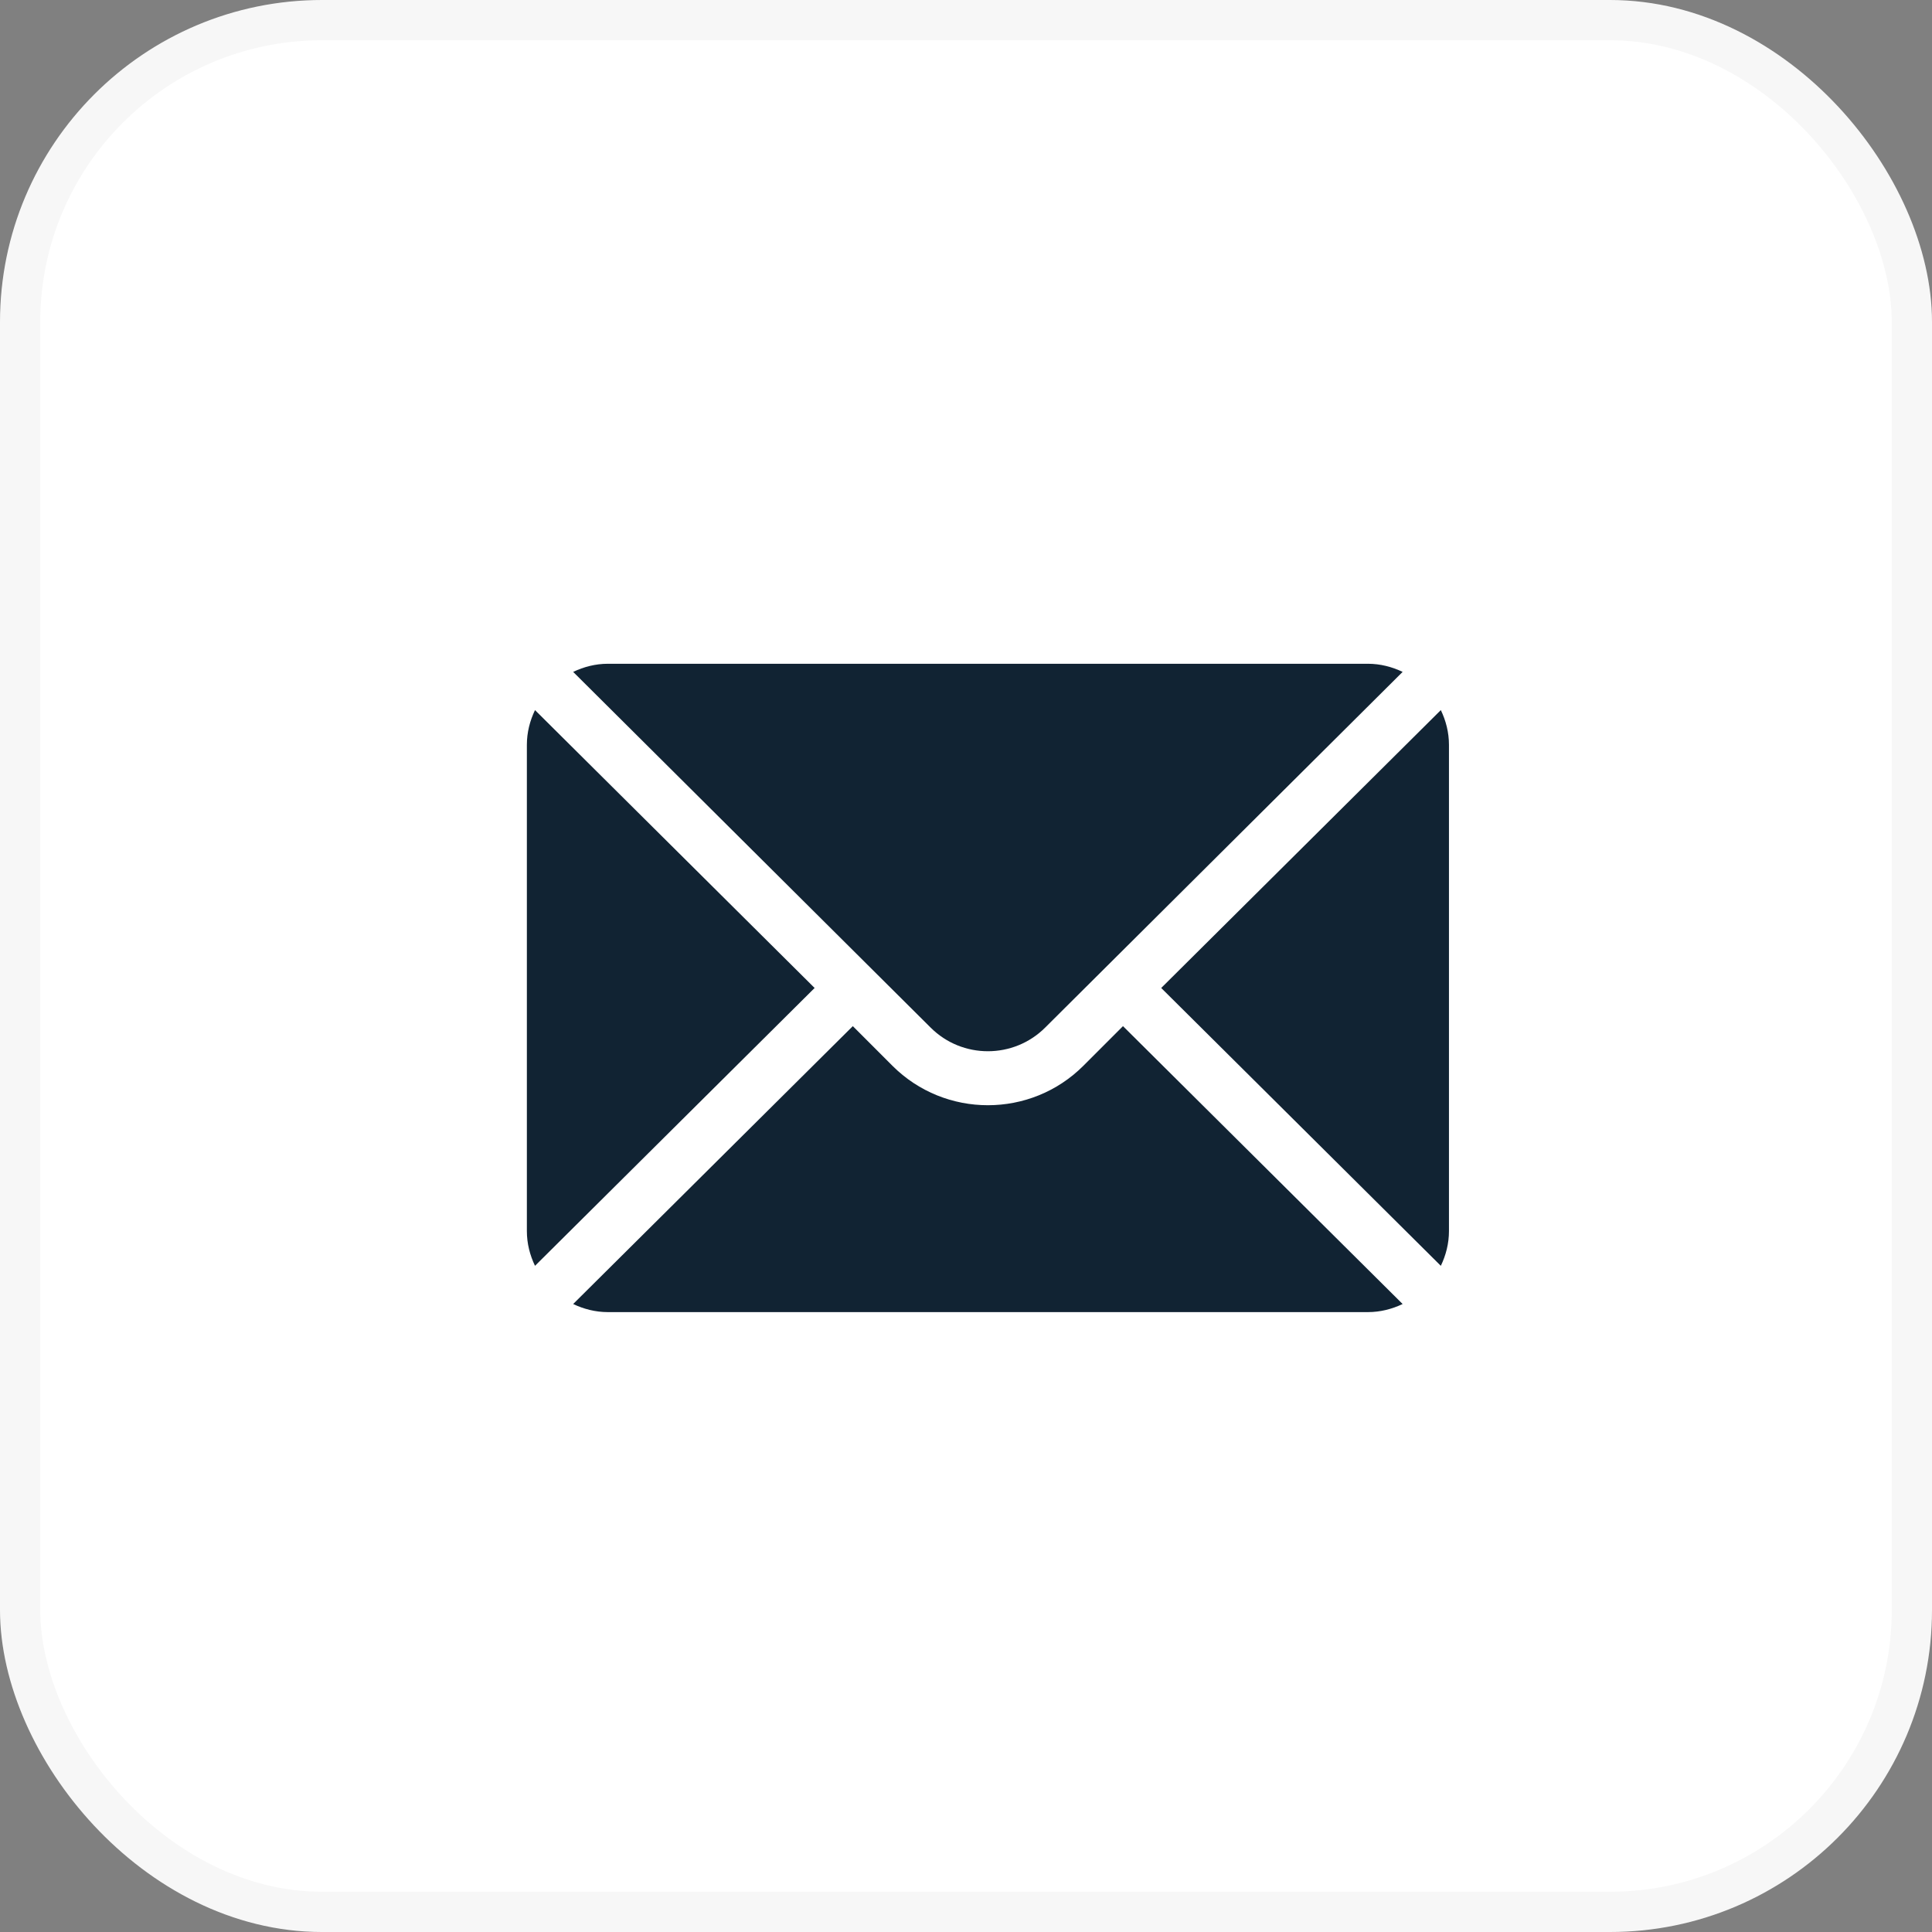
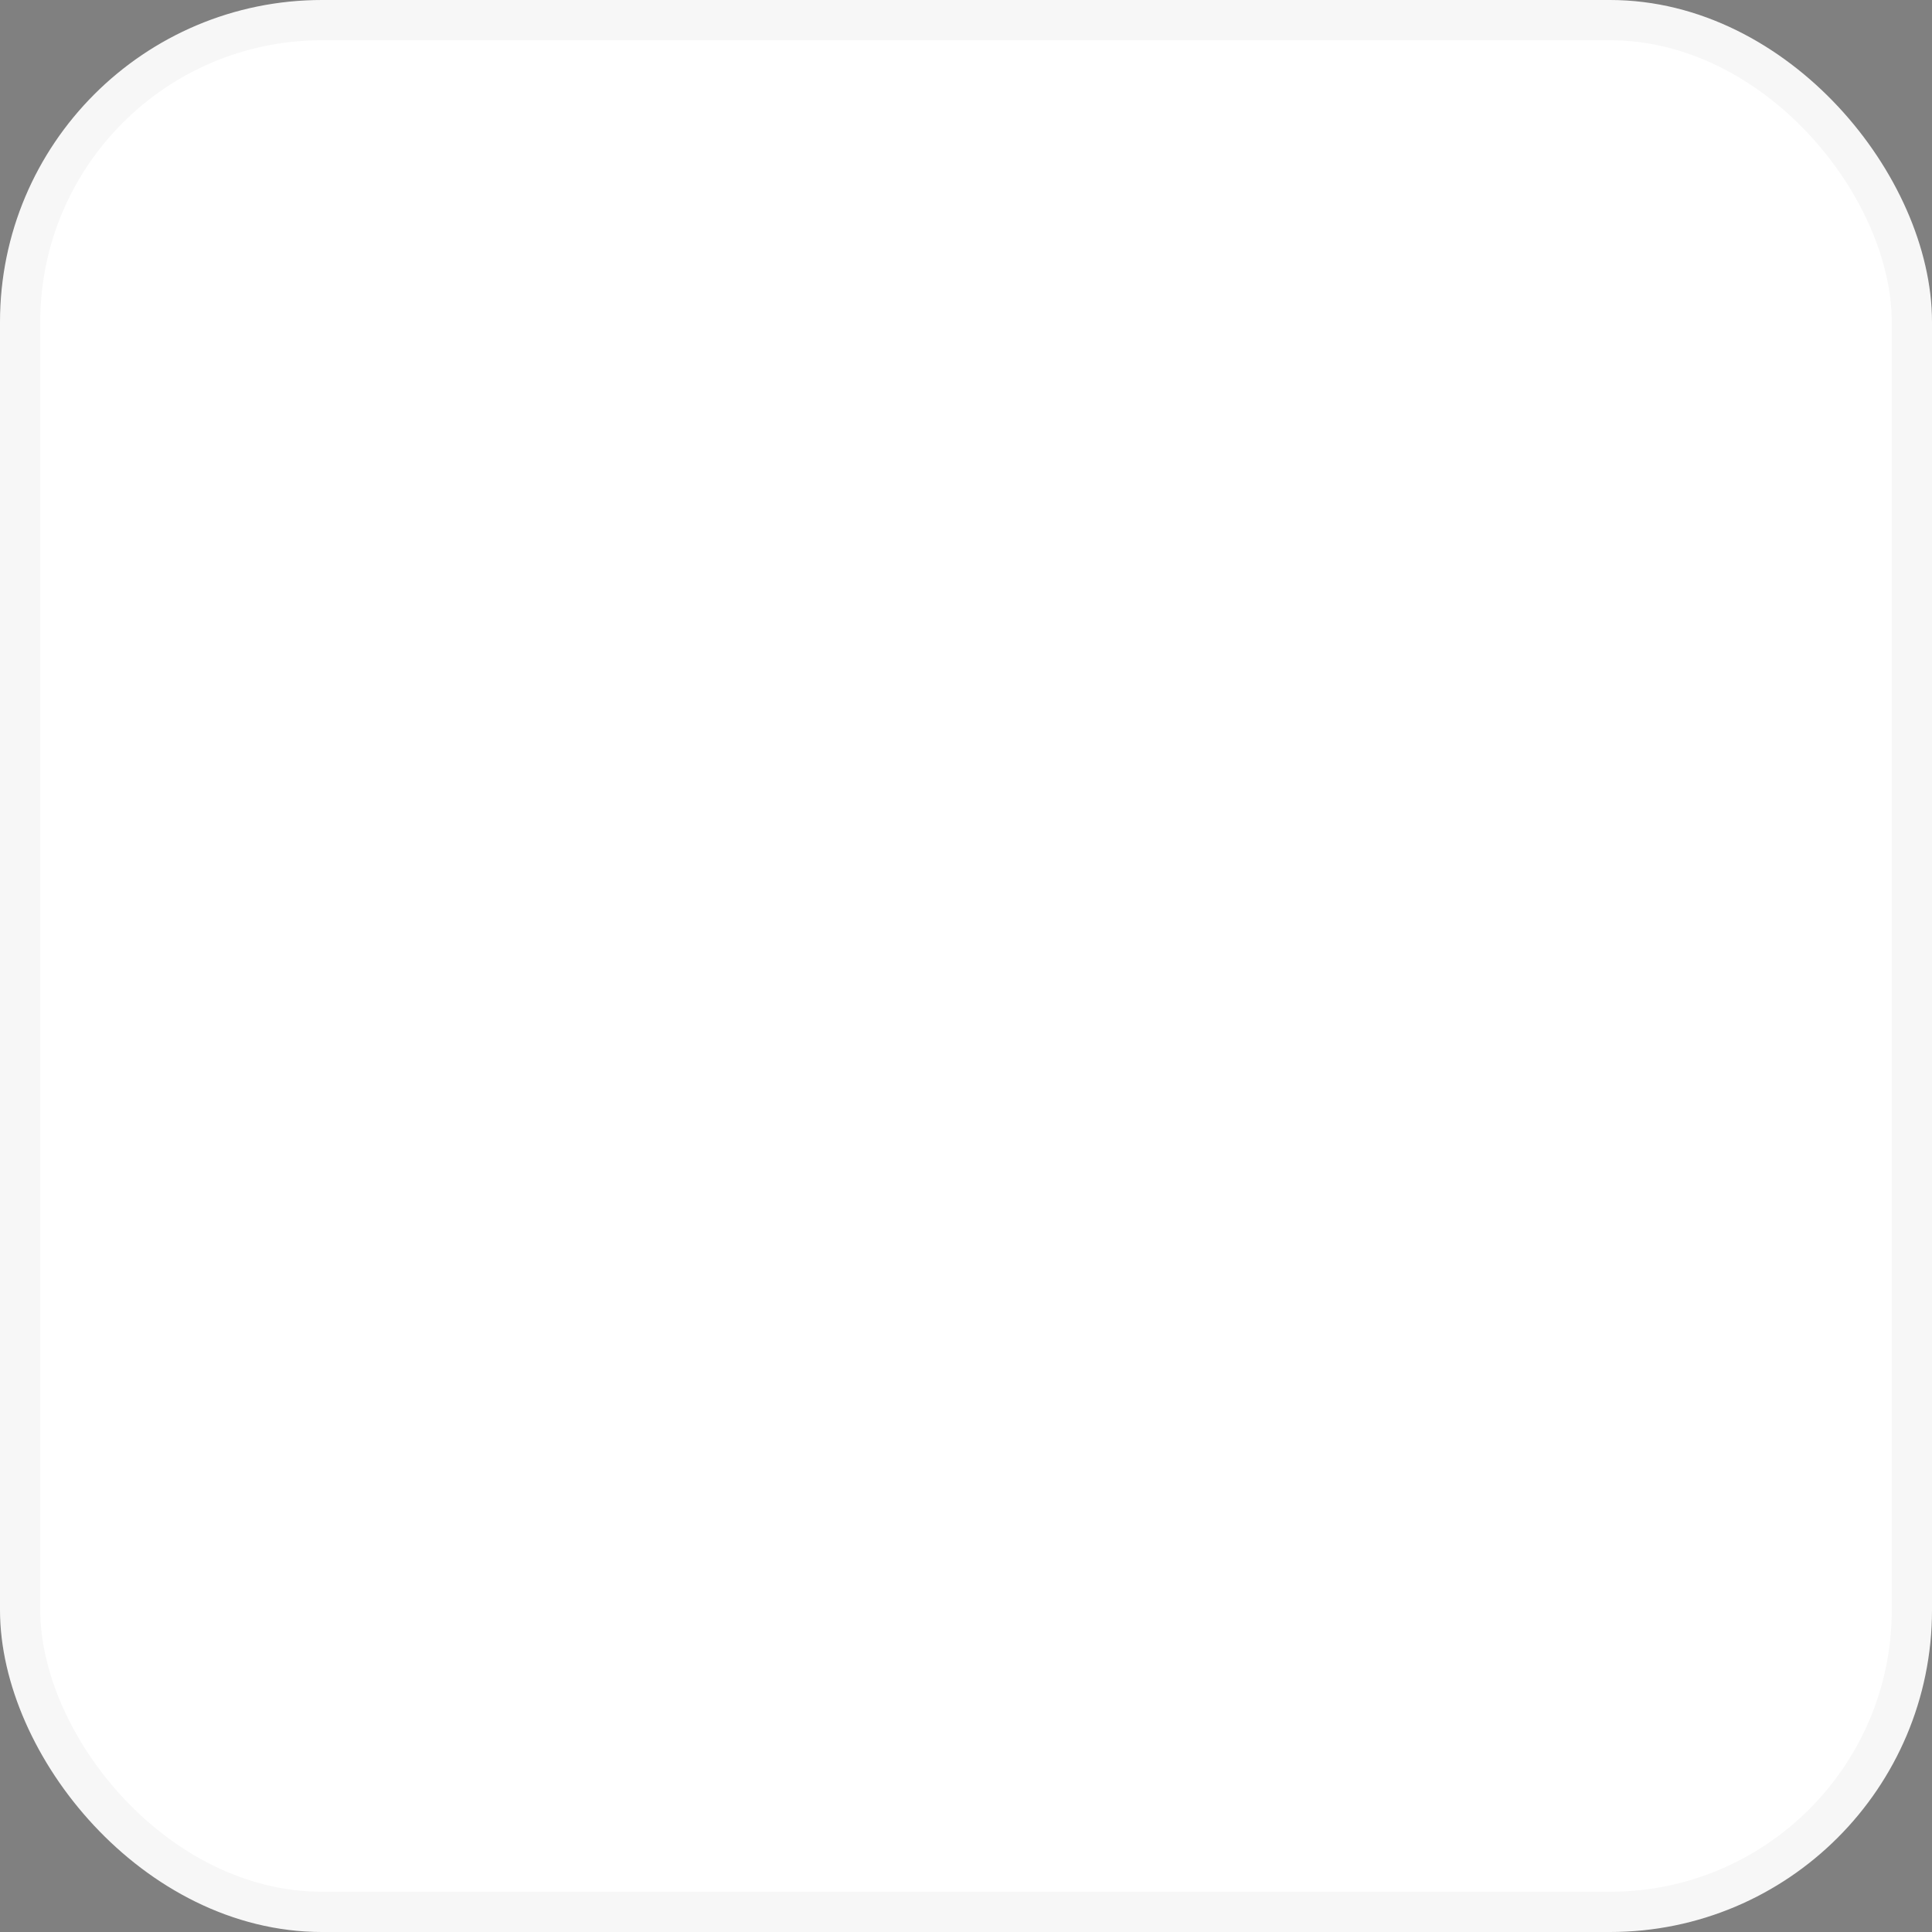
<svg xmlns="http://www.w3.org/2000/svg" width="48" height="48" viewBox="0 0 48 48" fill="none">
  <rect x="0" y="0" width="48" height="48" fill="#808080" stroke="none" />
  <rect x="0.5" y="0.5" width="47" height="47" rx="7.5" fill="white" stroke="#F7F7F7" />
  <g clip-path="url(#clip0_6210_1279)">
-     <path d="M35.797 17.642L28.85 24.546L35.797 31.449C35.923 31.186 35.999 30.896 35.999 30.586V18.505C35.999 18.195 35.923 17.905 35.797 17.642Z" fill="#112333" />
-     <path d="M33.985 16.491H15.103C14.793 16.491 14.503 16.568 14.24 16.693L23.12 25.529C23.905 26.314 25.182 26.314 25.968 25.529L34.848 16.693C34.585 16.568 34.295 16.491 33.985 16.491Z" fill="#112333" />
-     <path d="M13.292 17.642C13.166 17.905 13.09 18.195 13.09 18.505V30.586C13.09 30.896 13.166 31.186 13.292 31.449L20.239 24.546L13.292 17.642Z" fill="#112333" />
-     <path d="M27.9 25.494L26.917 26.478C25.608 27.786 23.48 27.786 22.171 26.478L21.188 25.494L14.24 32.398C14.503 32.523 14.793 32.599 15.103 32.599H33.985C34.295 32.599 34.585 32.523 34.848 32.398L27.9 25.494Z" fill="#112333" />
+     <path d="M27.9 25.494L26.917 26.478C25.608 27.786 23.48 27.786 22.171 26.478L21.188 25.494L14.24 32.398C14.503 32.523 14.793 32.599 15.103 32.599H33.985C34.295 32.599 34.585 32.523 34.848 32.398Z" fill="#112333" />
  </g>
  <defs>
    <clipPath id="clip0_6210_1279">
-       <rect width="22.909" height="22.909" fill="white" transform="translate(13.09 13.091)" />
-     </clipPath>
+       </clipPath>
  </defs>
</svg>